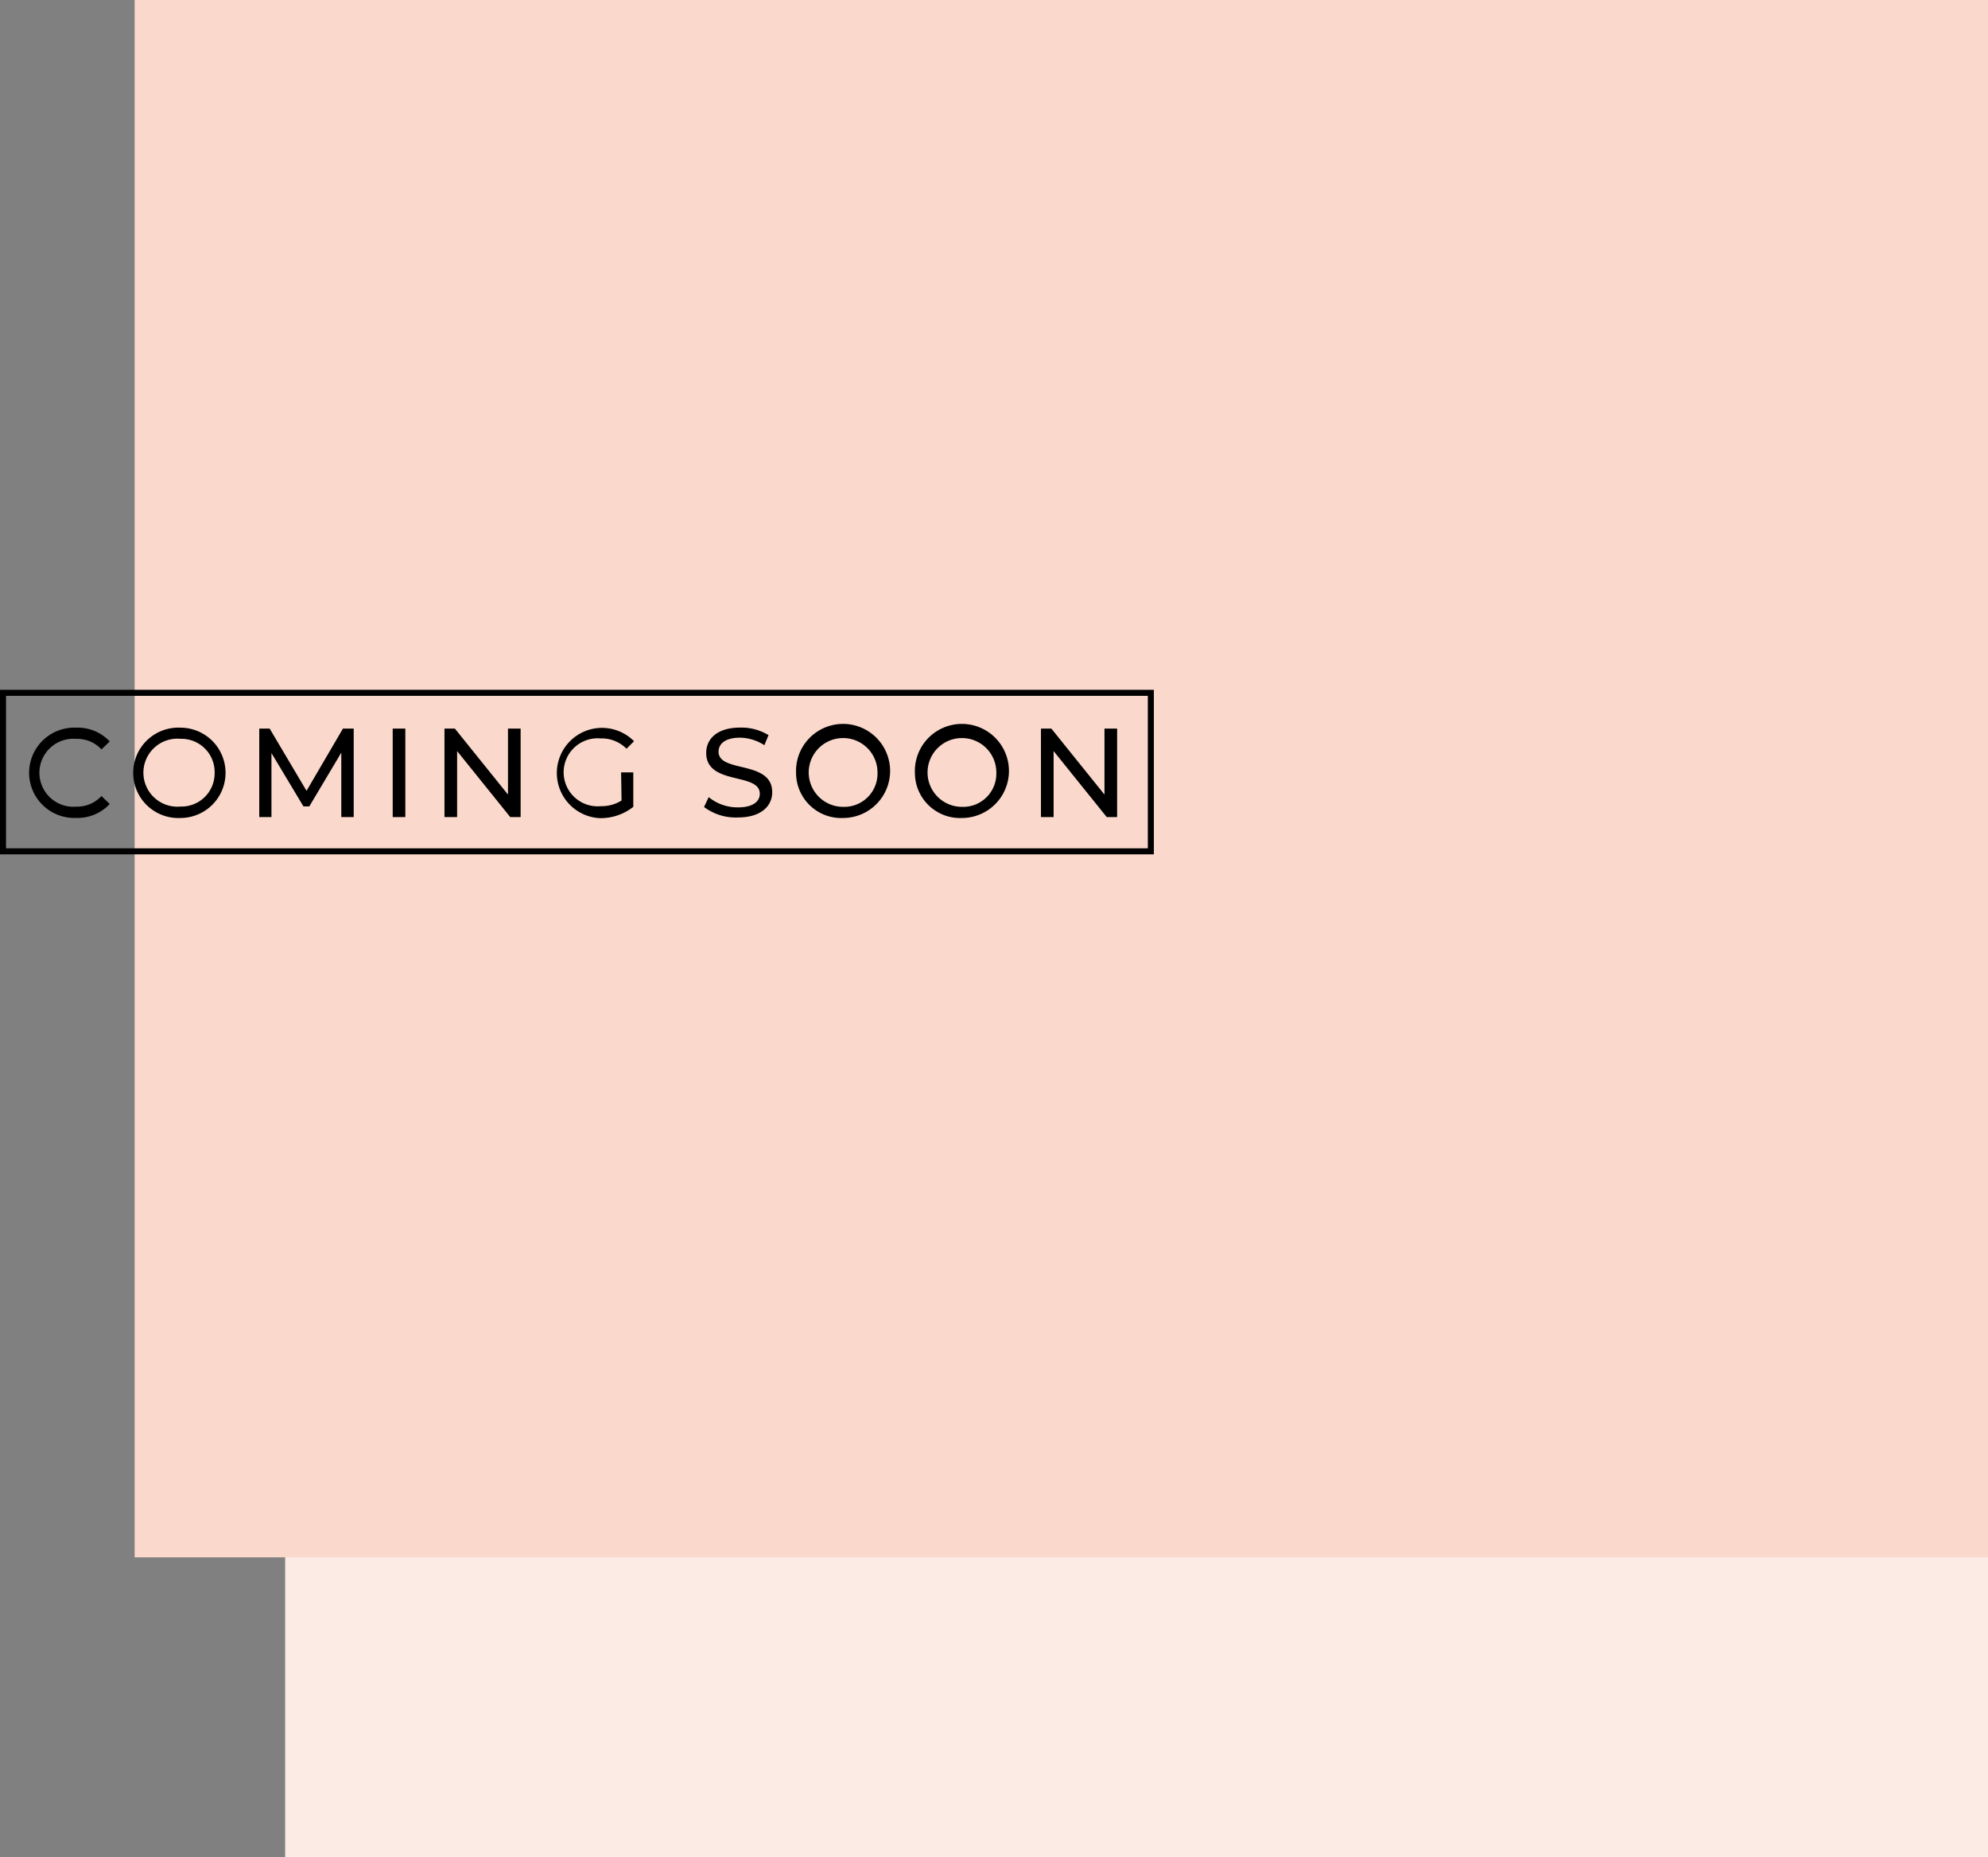
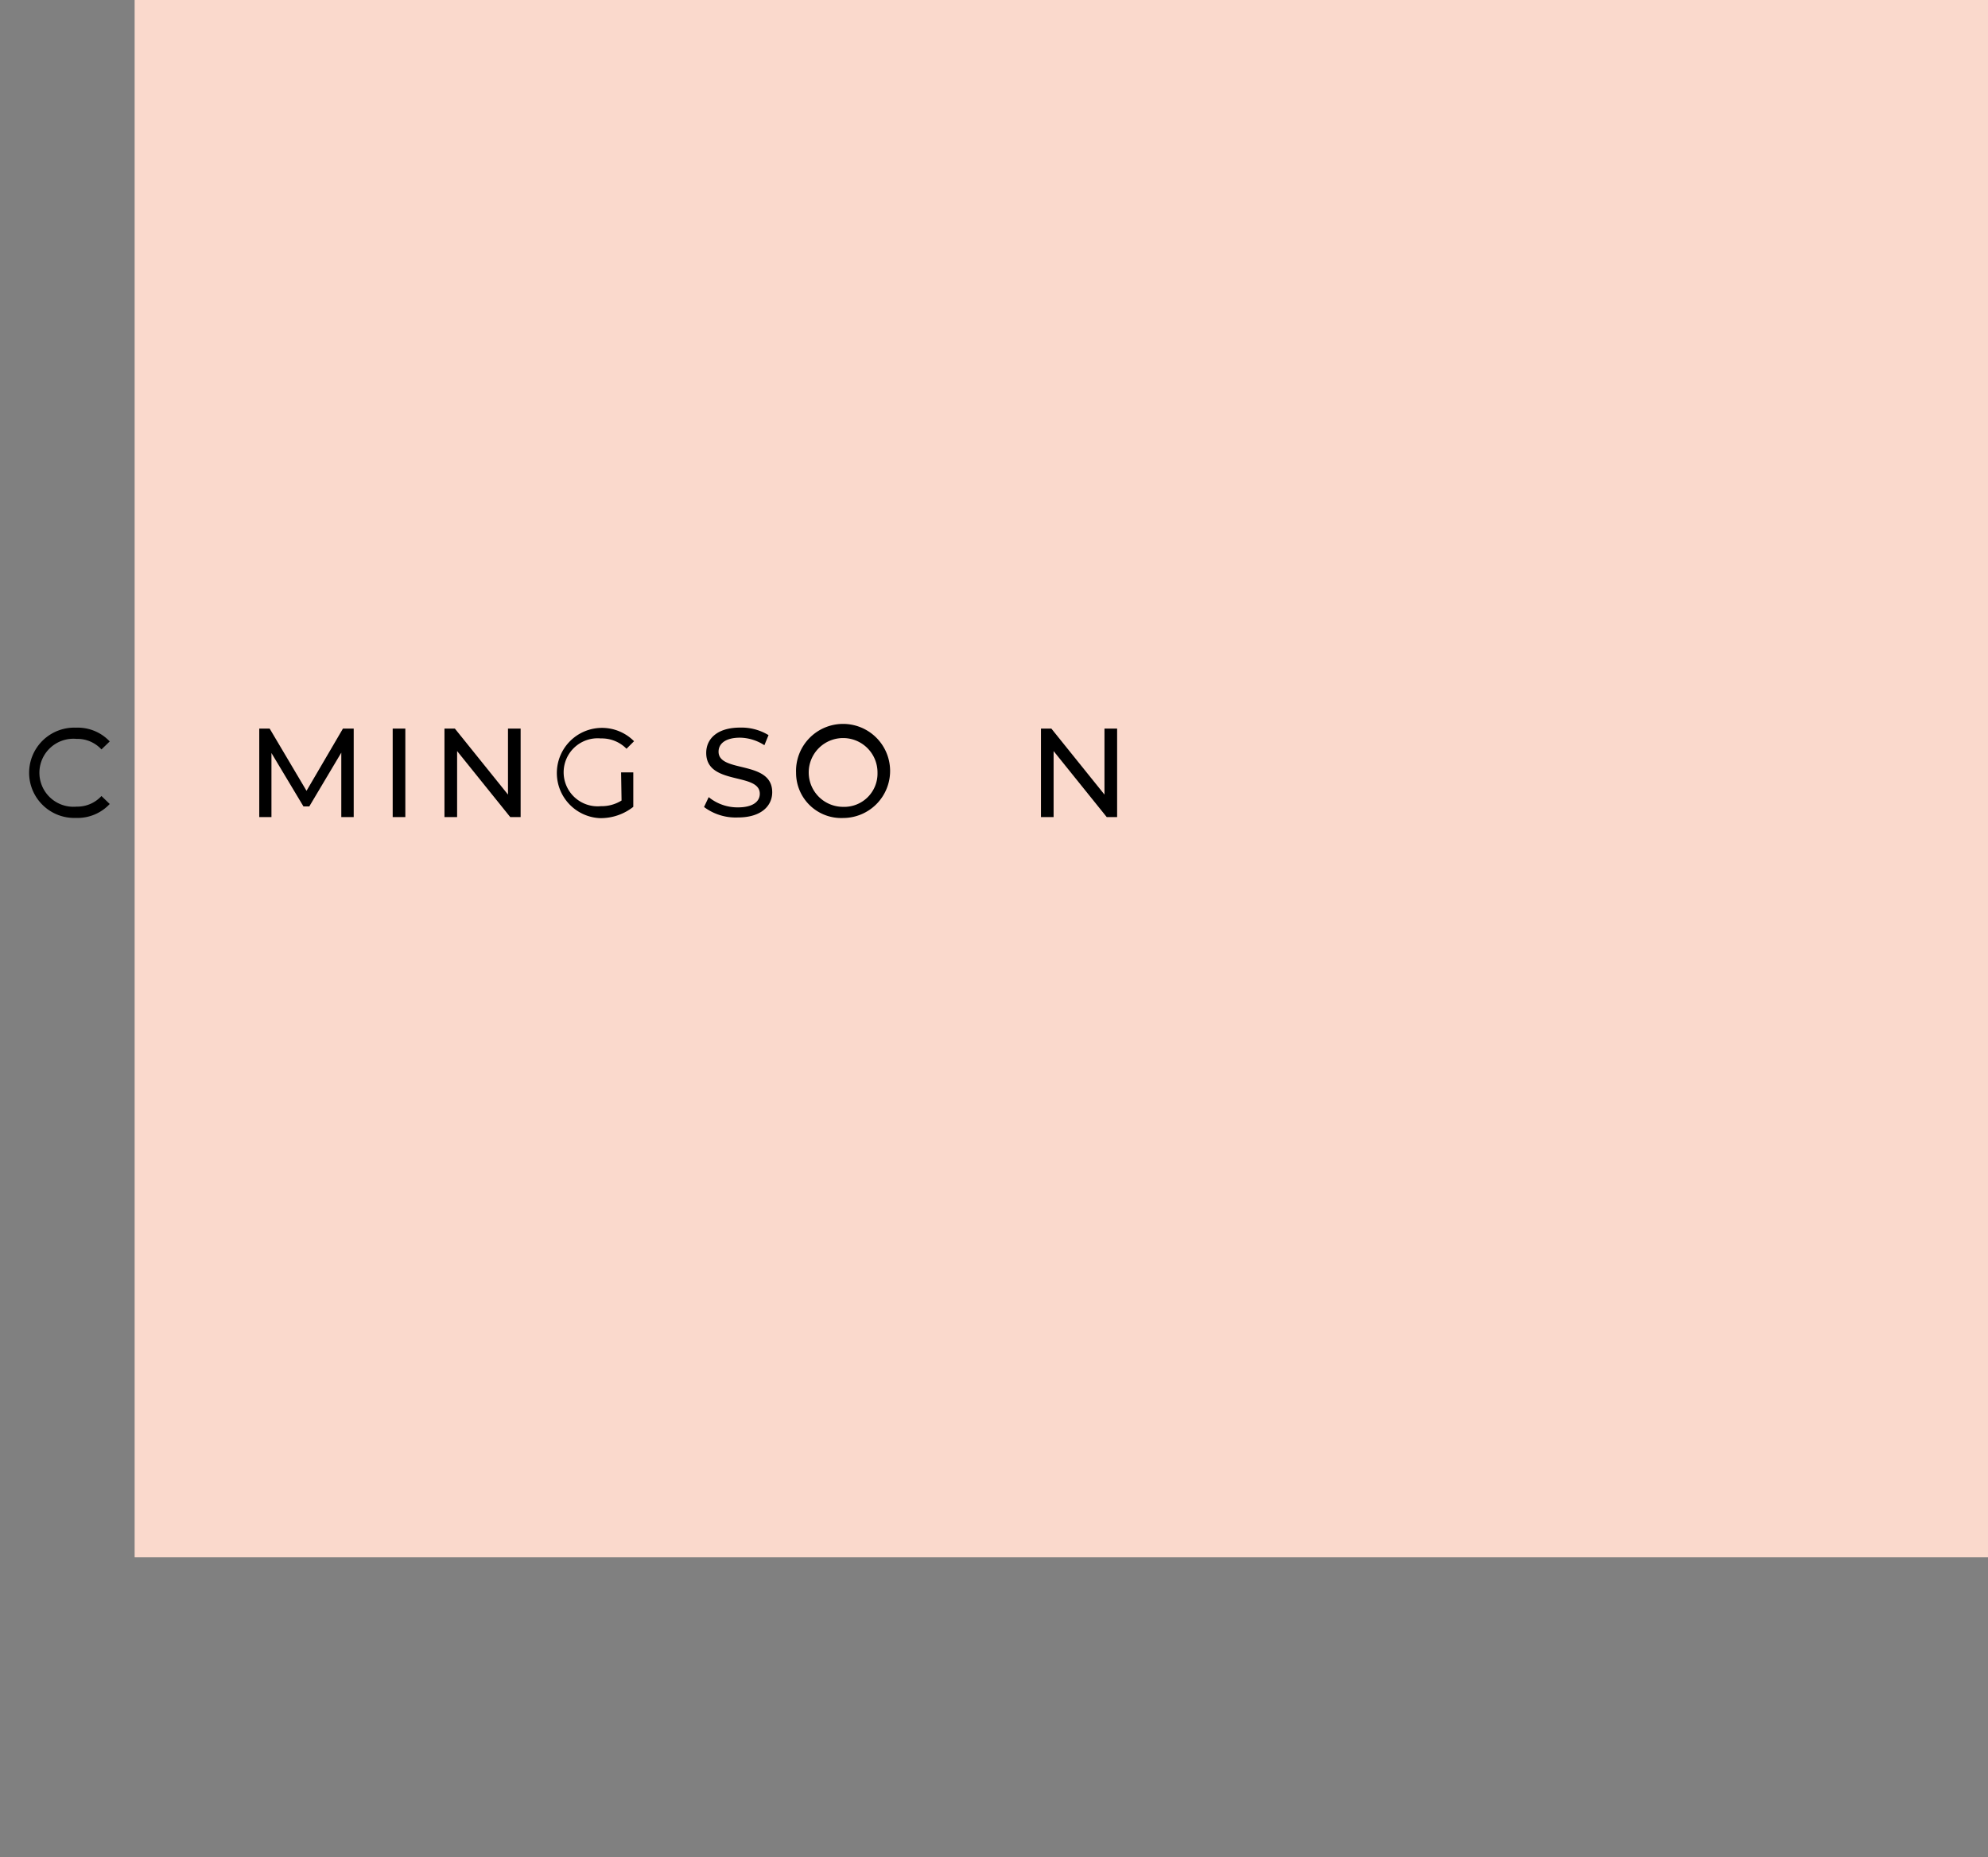
<svg xmlns="http://www.w3.org/2000/svg" viewBox="0 0 264.16 246.77">
  <rect x="0" y="0" width="264.16" height="246.77" fill="#808080" stroke="none" />
  <defs>
    <style>.cls-1{fill:#fcebe4;}.cls-2{fill:#fad9cc;}.cls-3{fill:none;stroke:#000;stroke-miterlimit:10;stroke-width:0.8px;}</style>
  </defs>
  <g id="レイヤー_2" data-name="レイヤー 2">
    <g id="レイヤー_1-2" data-name="レイヤー 1">
-       <rect class="cls-1" x="37.89" y="20" width="226.27" height="226.77" />
      <rect class="cls-2" x="17.89" width="246.27" height="206.91" />
      <path d="M3.87,102.68a6,6,0,0,1,6.24-6,5.83,5.83,0,0,1,4.47,1.83l-1.1,1.06a4.33,4.33,0,0,0-3.3-1.4,4.52,4.52,0,1,0,0,9,4.34,4.34,0,0,0,3.3-1.41l1.1,1.06a5.85,5.85,0,0,1-4.49,1.85A6,6,0,0,1,3.87,102.68Z" />
-       <path d="M17.7,102.68a6,6,0,0,1,6.27-6,6,6,0,1,1,0,12A6,6,0,0,1,17.7,102.68Zm10.82,0A4.42,4.42,0,0,0,24,98.16a4.52,4.52,0,1,0,0,9A4.41,4.41,0,0,0,28.52,102.68Z" />
      <path d="M45.35,108.56V100l-4.25,7.14h-.78l-4.25-7.09v8.51H34.45V96.8h1.38l4.9,8.27,4.84-8.27H47l0,11.76Z" />
      <path d="M52.18,96.8h1.68v11.76H52.18Z" />
      <path d="M69.18,96.8v11.76H67.8l-7.06-8.77v8.77H59.06V96.8h1.38l7.06,8.77V96.8Z" />
      <path d="M82.53,102.62h1.62v4.58a7,7,0,0,1-4.46,1.5,6,6,0,1,1,4.56-10.22l-1,1a4.62,4.62,0,0,0-3.41-1.37,4.52,4.52,0,1,0,0,9,5,5,0,0,0,2.75-.75Z" />
      <path d="M93.55,107.22l.62-1.31a6.07,6.07,0,0,0,3.89,1.36c2,0,2.9-.79,2.9-1.81,0-2.88-7.12-1.06-7.12-5.43,0-1.82,1.41-3.36,4.5-3.36a6.92,6.92,0,0,1,3.78,1l-.55,1.34a6.14,6.14,0,0,0-3.23-1c-2,0-2.86.84-2.86,1.86,0,2.87,7.13,1.08,7.13,5.39,0,1.8-1.45,3.35-4.55,3.35A7,7,0,0,1,93.55,107.22Z" />
      <path d="M105.78,102.68a6.25,6.25,0,1,1,6.27,6A6,6,0,0,1,105.78,102.68Zm10.82,0a4.57,4.57,0,1,0-4.55,4.52A4.42,4.42,0,0,0,116.6,102.68Z" />
-       <path d="M121.57,102.68a6.25,6.25,0,1,1,6.27,6A6,6,0,0,1,121.57,102.68Zm10.82,0a4.57,4.57,0,1,0-4.55,4.52A4.41,4.41,0,0,0,132.39,102.68Z" />
      <path d="M148.44,96.8v11.76h-1.38L140,99.79v8.77h-1.68V96.8h1.38l7.06,8.77V96.8Z" />
-       <rect class="cls-3" x="0.4" y="92.05" width="152.52" height="21.06" />
    </g>
  </g>
</svg>